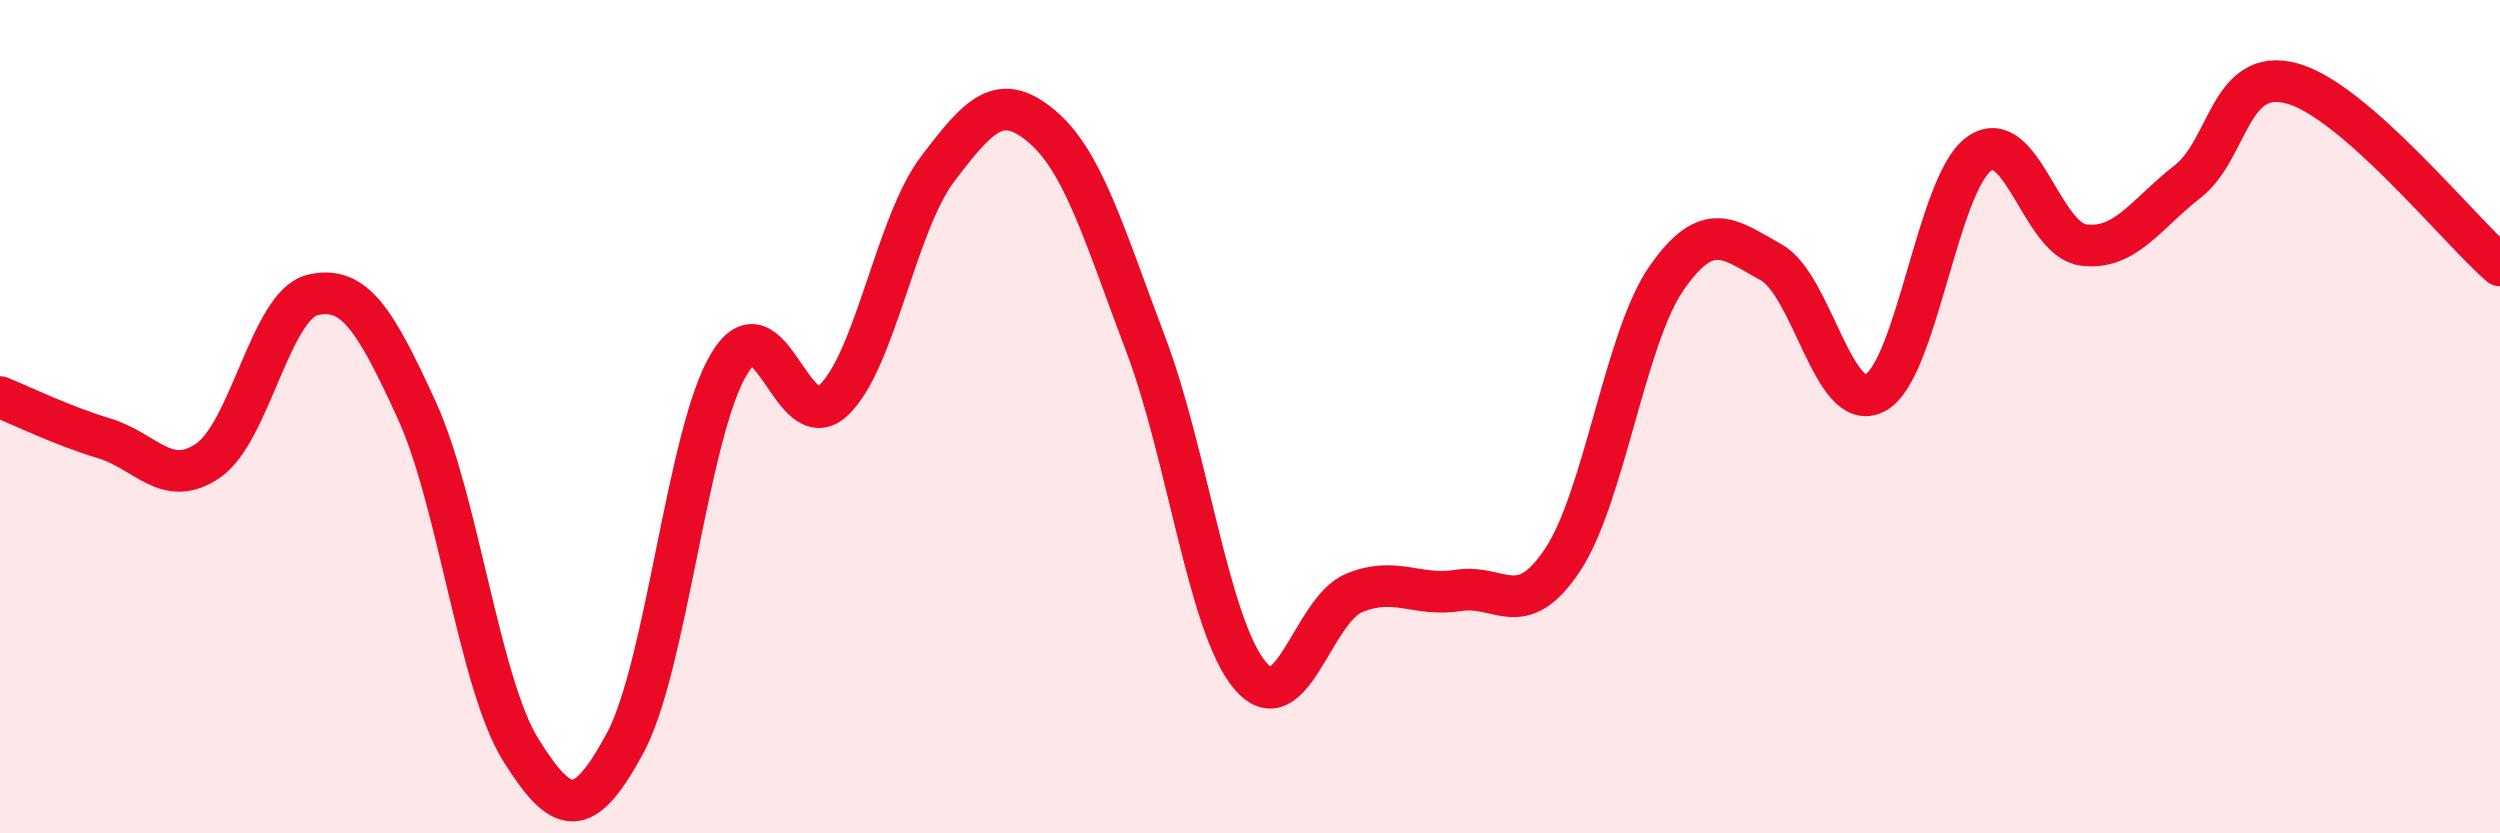
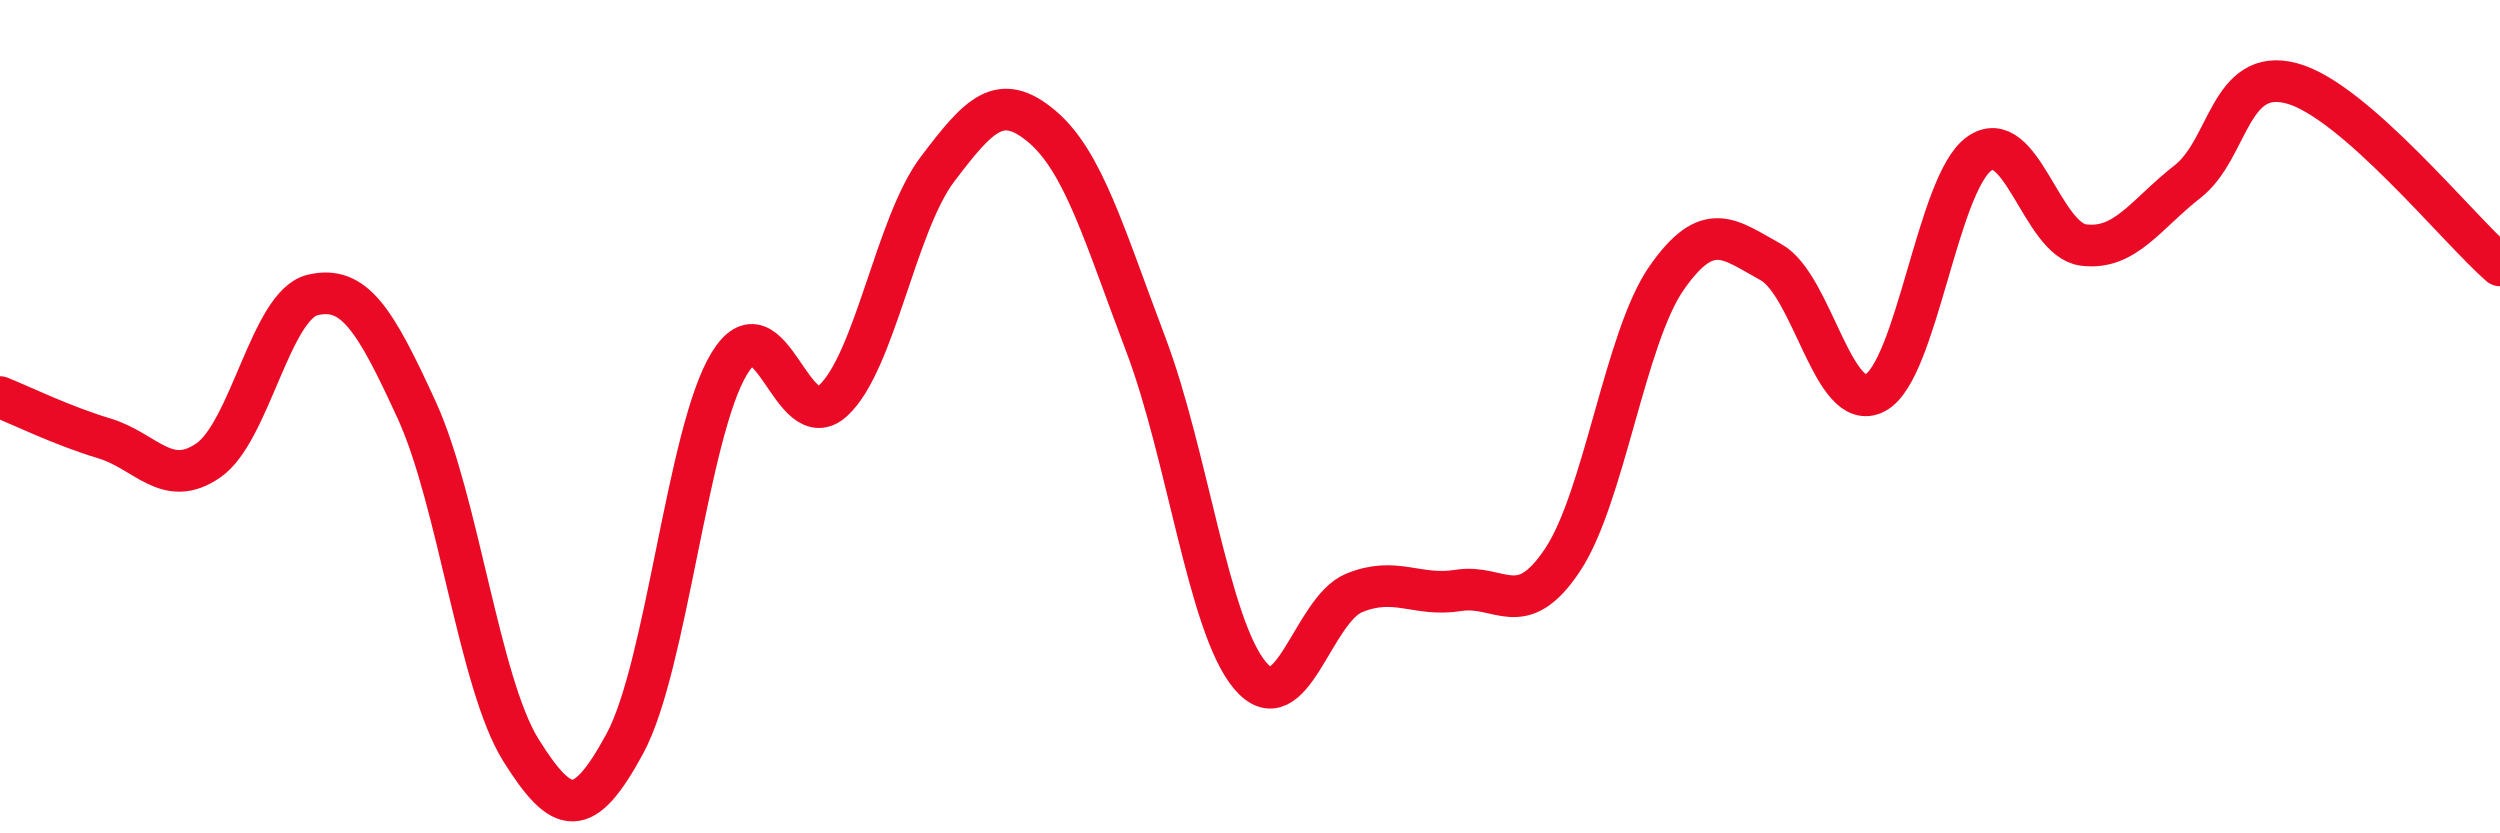
<svg xmlns="http://www.w3.org/2000/svg" width="60" height="20" viewBox="0 0 60 20">
-   <path d="M 0,9.53 C 0.5,9.73 1.5,10.22 2.5,10.52 C 3.5,10.82 4,11.74 5,11.05 C 6,10.36 6.5,7.32 7.5,7.08 C 8.5,6.84 9,7.66 10,9.84 C 11,12.02 11.5,16.4 12.5,18 C 13.5,19.6 14,19.69 15,17.84 C 16,15.99 16.5,10.38 17.5,8.73 C 18.5,7.08 19,10.54 20,9.61 C 21,8.68 21.5,5.38 22.5,4.06 C 23.5,2.74 24,2.19 25,3.03 C 26,3.87 26.5,5.63 27.5,8.27 C 28.5,10.91 29,15.02 30,16.21 C 31,17.4 31.5,14.64 32.5,14.23 C 33.5,13.82 34,14.33 35,14.17 C 36,14.01 36.5,14.94 37.5,13.44 C 38.5,11.94 39,8.1 40,6.67 C 41,5.24 41.5,5.74 42.5,6.29 C 43.5,6.84 44,9.95 45,9.43 C 46,8.91 46.5,4.4 47.5,3.69 C 48.5,2.98 49,5.75 50,5.88 C 51,6.01 51.5,5.14 52.5,4.36 C 53.5,3.58 53.5,1.6 55,2 C 56.5,2.4 59,5.5 60,6.37L60 20L0 20Z" fill="#EB0A25" opacity="0.1" stroke-linecap="round" stroke-linejoin="round" />
  <path d="M 0,9.53 C 0.5,9.73 1.5,10.22 2.5,10.52 C 3.5,10.82 4,11.74 5,11.05 C 6,10.36 6.5,7.32 7.5,7.08 C 8.5,6.84 9,7.66 10,9.84 C 11,12.02 11.5,16.4 12.5,18 C 13.5,19.6 14,19.69 15,17.84 C 16,15.99 16.5,10.38 17.5,8.73 C 18.5,7.08 19,10.54 20,9.61 C 21,8.68 21.5,5.38 22.5,4.06 C 23.5,2.74 24,2.19 25,3.03 C 26,3.87 26.5,5.63 27.5,8.27 C 28.5,10.91 29,15.02 30,16.21 C 31,17.4 31.5,14.64 32.5,14.23 C 33.5,13.82 34,14.33 35,14.17 C 36,14.01 36.5,14.94 37.5,13.44 C 38.5,11.94 39,8.1 40,6.67 C 41,5.24 41.5,5.74 42.5,6.29 C 43.5,6.84 44,9.95 45,9.43 C 46,8.91 46.5,4.4 47.5,3.69 C 48.5,2.98 49,5.75 50,5.88 C 51,6.01 51.5,5.14 52.5,4.36 C 53.5,3.58 53.5,1.6 55,2 C 56.5,2.4 59,5.5 60,6.37" stroke="#EB0A25" stroke-width="1" fill="none" stroke-linecap="round" stroke-linejoin="round" />
</svg>